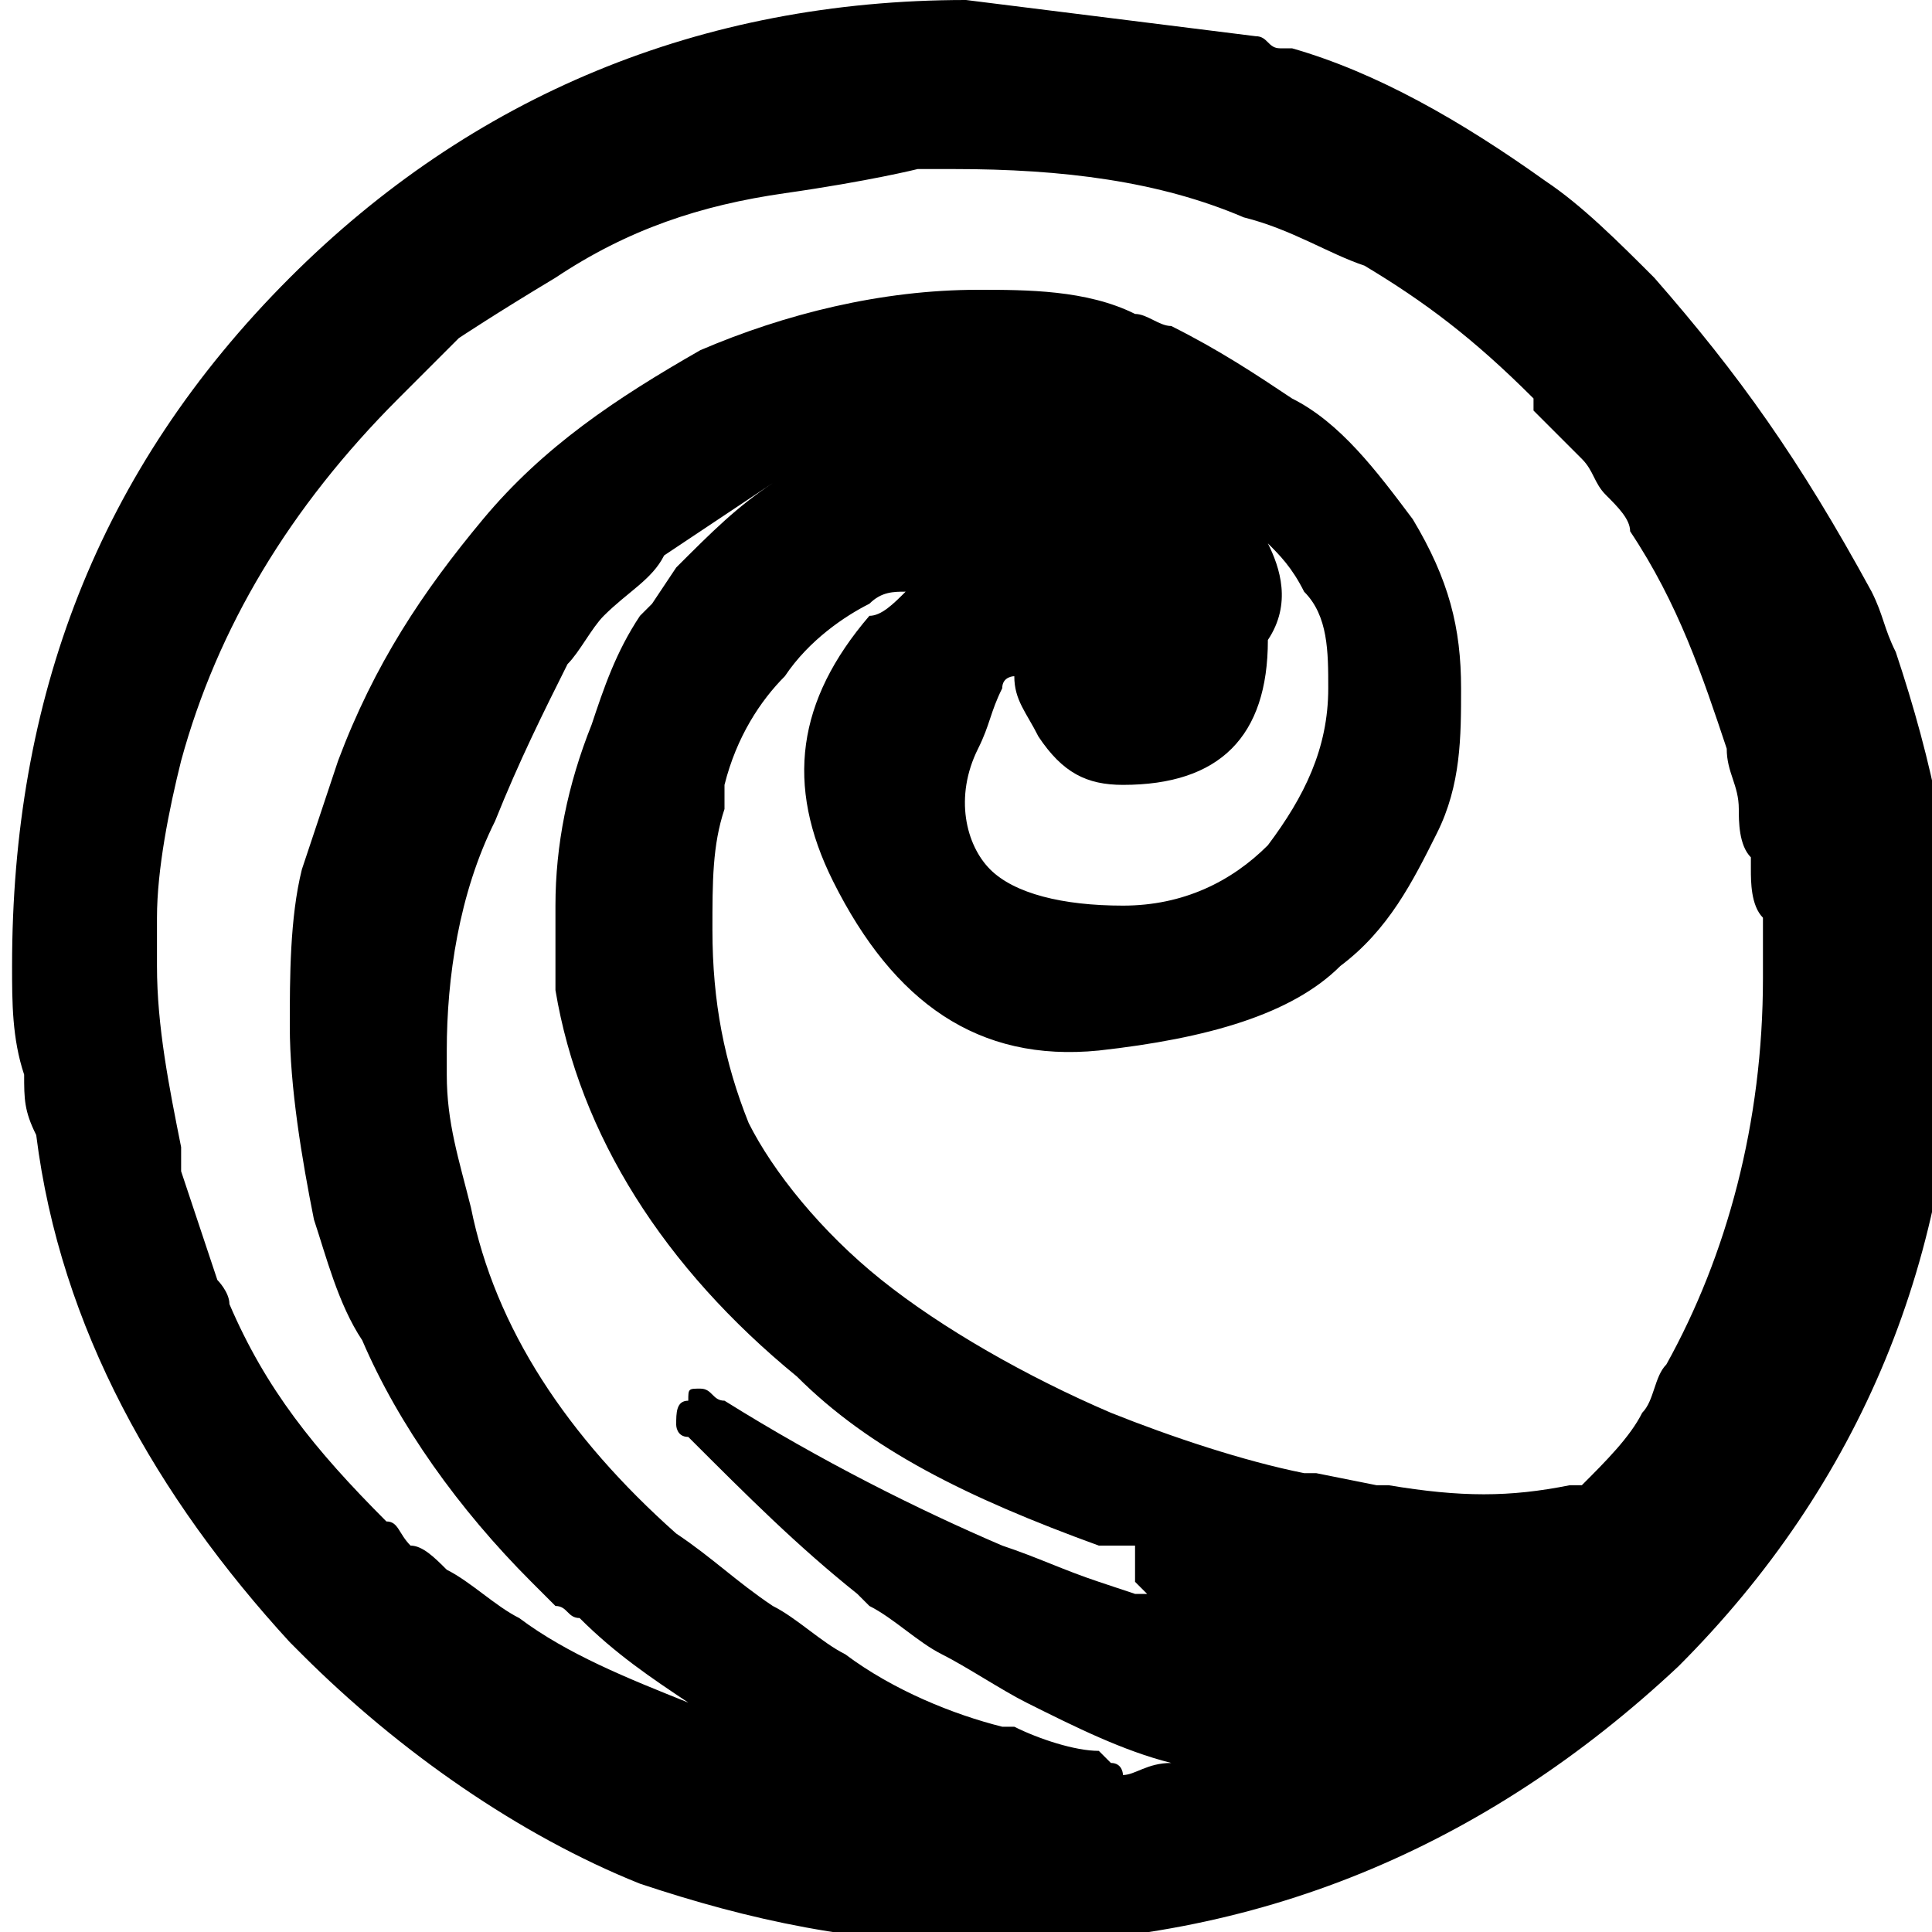
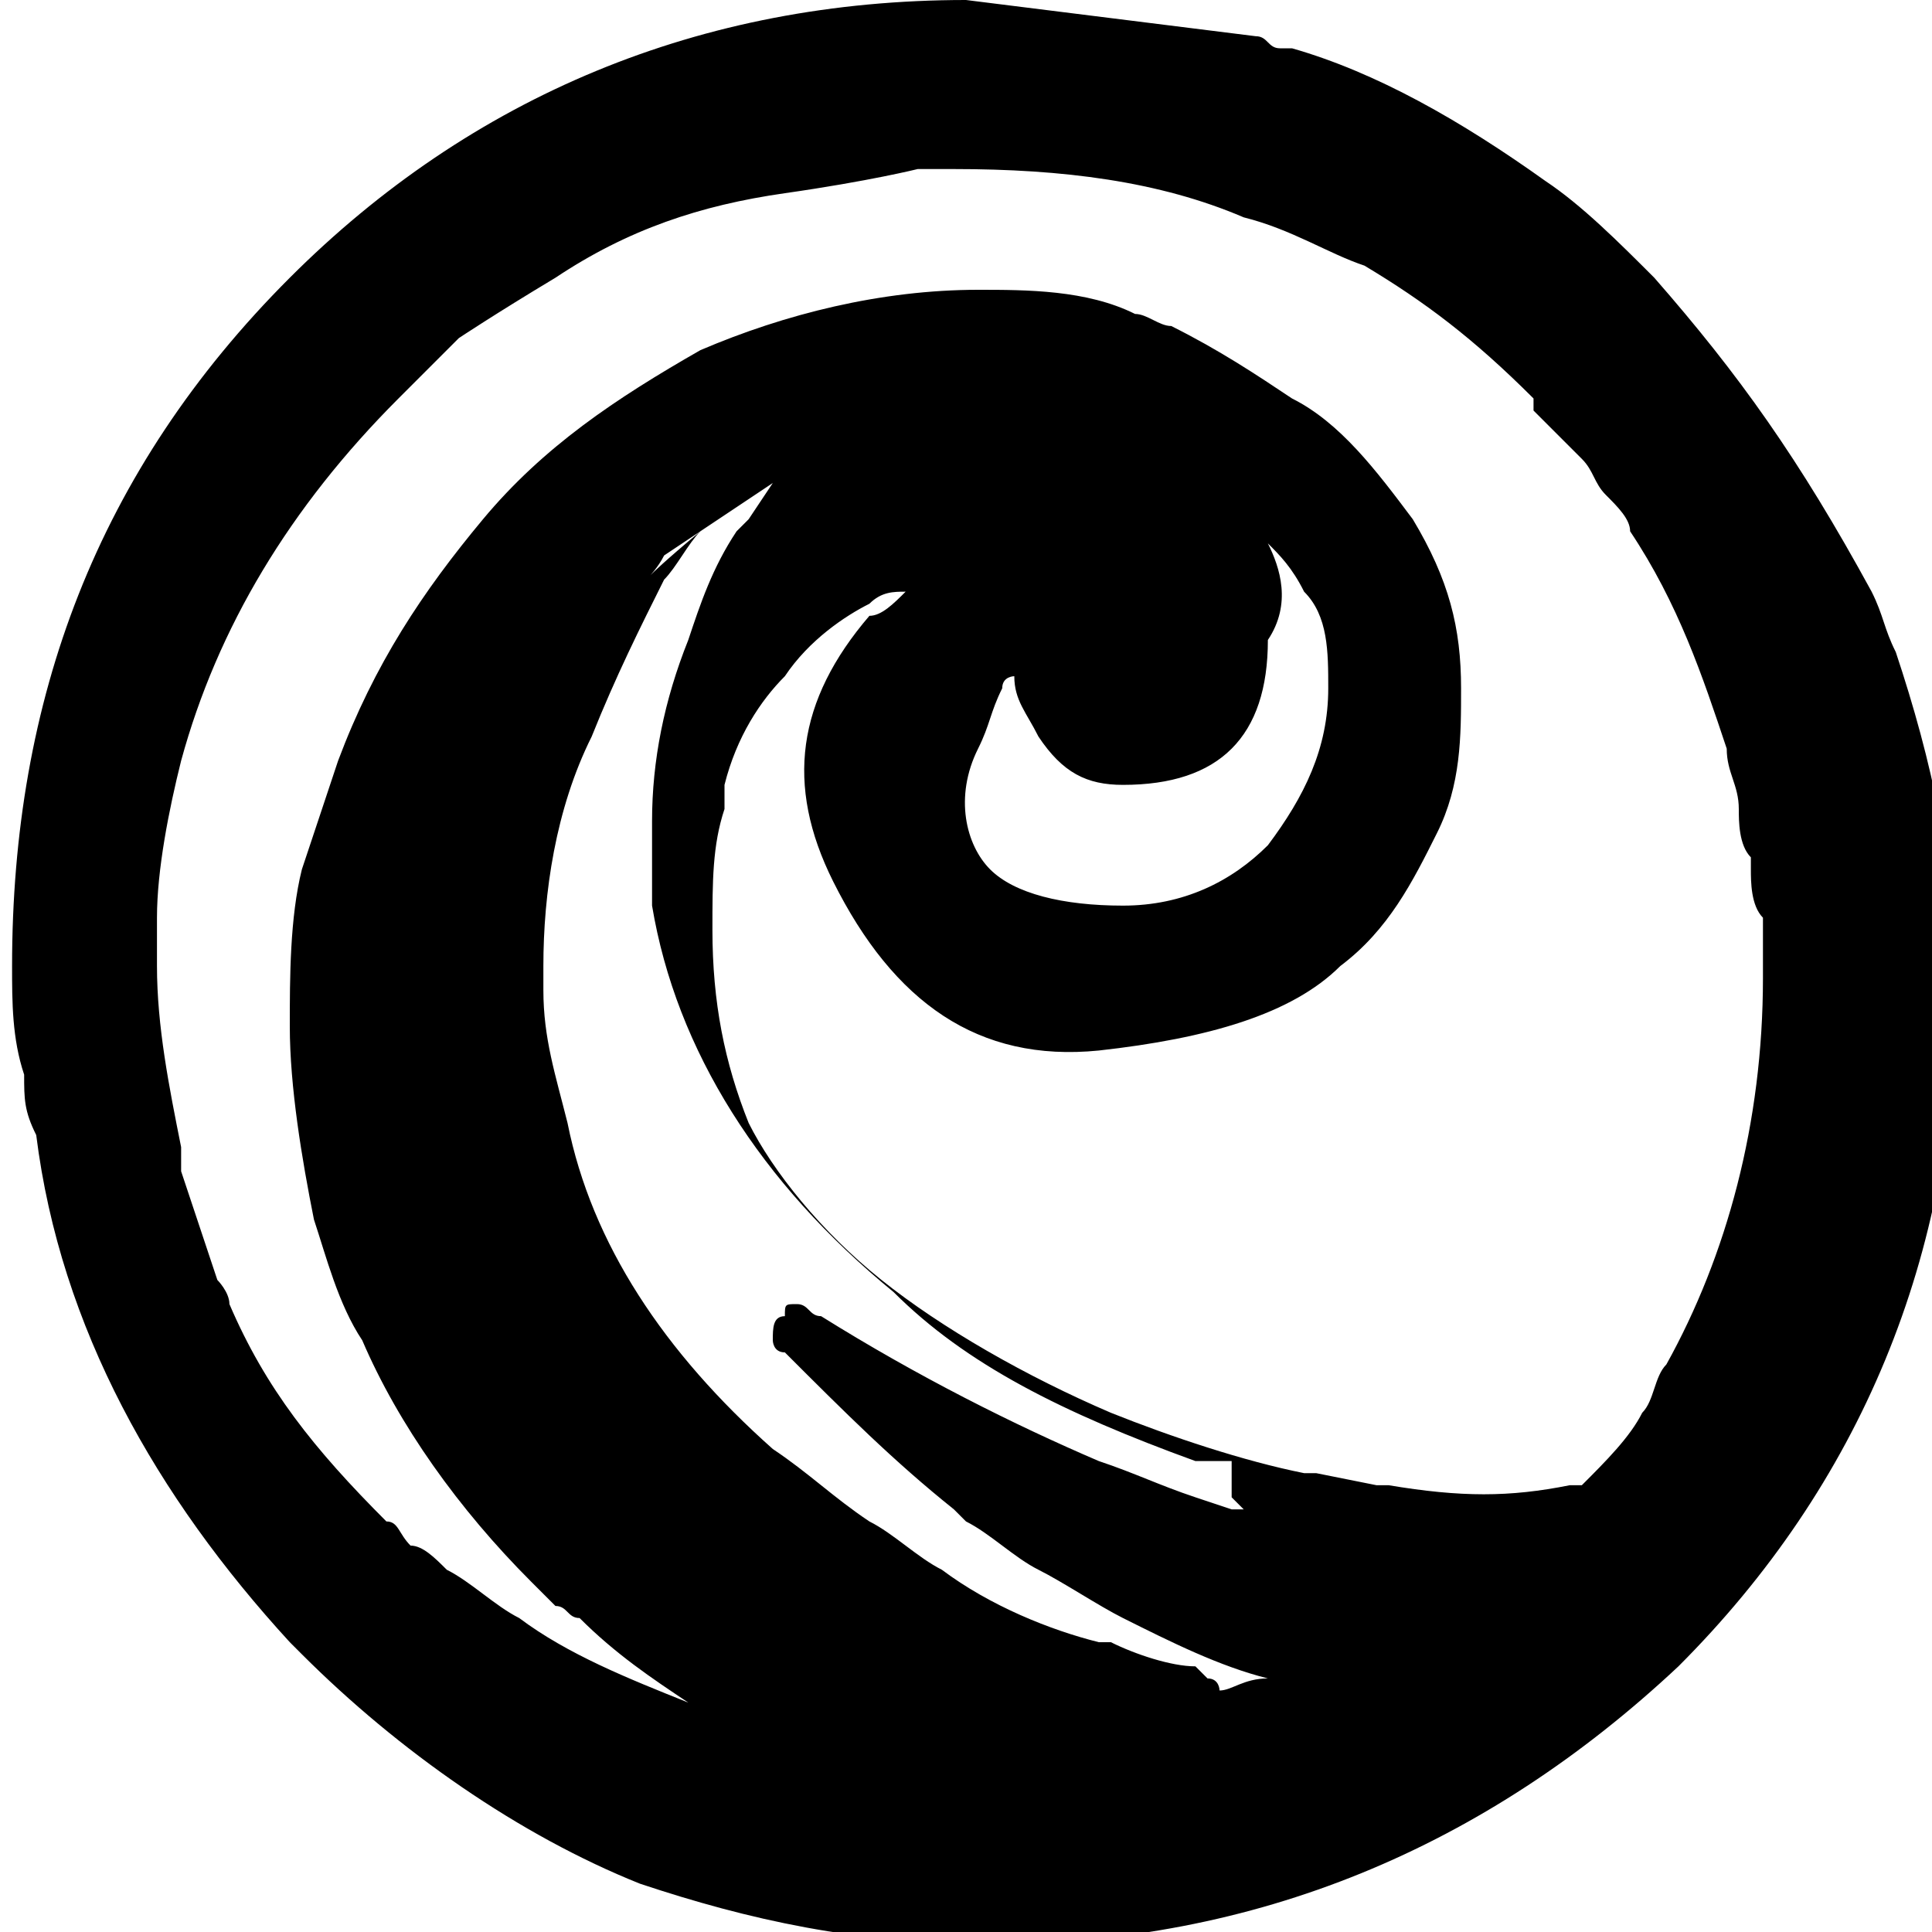
<svg xmlns="http://www.w3.org/2000/svg" version="1.1" id="_x7B__x7B_id_x7D__x7D_" x="0px" y="0px" viewBox="-365 277 16 16" style="enable-background:new -365 277 16 16;" xml:space="preserve">
  <g transform="matrix( 1, 0, 0, 1, 0,0) ">
    <g>
      <g id="Layer0_0_FILL">
-         <path d="M-351.3,279.3C-351.4,279.3-351.4,279.3-351.3,279.3c-0.3-0.3-0.6-0.6-0.9-0.8c-0.7-0.5-1.4-0.9-2.1-1.1c0,0,0,0-0.1,0     c-0.1,0-0.1-0.1-0.2-0.1l-2.4-0.3c-2.2,0-4.1,0.8-5.6,2.3c-1.6,1.6-2.3,3.5-2.3,5.7c0,0.3,0,0.6,0.1,0.9c0,0.2,0,0.3,0.1,0.5     c0.2,1.6,1,3,2.1,4.2l0.1,0.1c0.8,0.8,1.8,1.5,2.8,1.9c0.9,0.3,1.8,0.5,2.9,0.5c2.2,0,4.1-0.8,5.7-2.3c0,0,0,0,0,0     c1.5-1.5,2.3-3.4,2.3-5.6c0-1-0.2-1.9-0.5-2.8c-0.1-0.2-0.1-0.3-0.2-0.5C-350.1,280.8-350.6,280.1-351.3,279.3 M-353.7,279.2     c0.5,0.3,0.9,0.6,1.4,1.1c0,0,0,0,0,0.1c0.1,0.1,0.3,0.3,0.4,0.4h0c0.1,0.1,0.1,0.2,0.2,0.3c0.1,0.1,0.2,0.2,0.2,0.3     c0.4,0.6,0.6,1.2,0.8,1.8c0,0.2,0.1,0.3,0.1,0.5c0,0.1,0,0.3,0.1,0.4l0,0c0,0,0,0.1,0,0.1c0,0.1,0,0.3,0.1,0.4v0.4c0,0,0,0,0,0.1     c0,1.2-0.3,2.3-0.8,3.2c-0.1,0.1-0.1,0.3-0.2,0.4c-0.1,0.2-0.3,0.4-0.5,0.6c0,0,0,0,0,0c0,0-0.1,0-0.1,0c-0.5,0.1-0.9,0.1-1.5,0     c0,0-0.1,0-0.1,0l-0.5-0.1c-0.1,0-0.1,0-0.1,0c-0.5-0.1-1.1-0.3-1.6-0.5c-0.7-0.3-1.4-0.7-1.9-1.1c-0.5-0.4-0.9-0.9-1.1-1.3     c-0.2-0.5-0.3-1-0.3-1.6c0-0.4,0-0.7,0.1-1l0-0.2v0c0.1-0.4,0.3-0.7,0.5-0.9v0c0.2-0.3,0.5-0.5,0.7-0.6c0.1-0.1,0.2-0.1,0.3-0.1     c-0.1,0.1-0.2,0.2-0.3,0.2c-0.6,0.7-0.7,1.4-0.3,2.2c0.5,1,1.2,1.5,2.2,1.4c0.9-0.1,1.6-0.3,2-0.7c0.4-0.3,0.6-0.7,0.8-1.1     c0.2-0.4,0.2-0.8,0.2-1.2c0-0.5-0.1-0.9-0.4-1.4c-0.3-0.4-0.6-0.8-1-1c-0.3-0.2-0.6-0.4-1-0.6c-0.1,0-0.2-0.1-0.3-0.1     c-0.4-0.2-0.9-0.2-1.3-0.2c-0.8,0-1.6,0.2-2.3,0.5c-0.7,0.4-1.3,0.8-1.8,1.4c-0.5,0.6-0.9,1.2-1.2,2c-0.1,0.3-0.2,0.6-0.3,0.9     c-0.1,0.4-0.1,0.9-0.1,1.3c0,0.5,0.1,1.1,0.2,1.6v0c0.1,0.3,0.2,0.7,0.4,1c0.3,0.7,0.8,1.4,1.4,2c0.1,0.1,0.2,0.2,0.2,0.2v0     c0.1,0,0.1,0.1,0.2,0.1c0.3,0.3,0.6,0.5,0.9,0.7c-0.5-0.2-1-0.4-1.4-0.7c-0.2-0.1-0.4-0.3-0.6-0.4v0c-0.1-0.1-0.2-0.2-0.3-0.2     c-0.1-0.1-0.1-0.2-0.2-0.2l0,0c0,0,0,0,0,0c-0.6-0.6-1-1.1-1.3-1.8c0-0.1-0.1-0.2-0.1-0.2h0c-0.1-0.3-0.2-0.6-0.3-0.9     c0-0.1,0-0.1,0-0.1c0,0,0-0.1,0-0.1h0c-0.1-0.5-0.2-1-0.2-1.5c0,0,0-0.1,0-0.1c0-0.1,0-0.2,0-0.3c0-0.4,0.1-0.9,0.2-1.3     c0.3-1.1,0.9-2.1,1.8-3c0,0,0,0,0,0c0.1-0.1,0.2-0.2,0.3-0.3c0.1-0.1,0.1-0.1,0.2-0.2c0,0,0,0,0,0c0,0,0,0,0,0     c0,0,0.3-0.2,0.8-0.5c0.6-0.4,1.2-0.6,1.9-0.7c0.7-0.1,1.1-0.2,1.1-0.2h0c0,0,0.1,0,0.1,0c0.1,0,0.1,0,0.2,0     c0.9,0,1.7,0.1,2.4,0.4C-354.3,278.9-354,279.1-353.7,279.2 M-359.5,281.6c0.3-0.2,0.6-0.4,0.9-0.6c-0.3,0.2-0.5,0.4-0.8,0.7     l-0.2,0.3c0,0-0.1,0.1-0.1,0.1c-0.2,0.3-0.3,0.6-0.4,0.9c-0.2,0.5-0.3,1-0.3,1.5c0,0.2,0,0.4,0,0.7c0.2,1.2,0.9,2.3,2,3.2     c0.6,0.6,1.4,1,2.5,1.4c0.1,0,0.1,0,0.2,0l0.1,0c0,0,0,0,0,0.1c0,0.1,0,0.1,0,0.2c0,0,0,0,0.1,0.1c0,0-0.1,0-0.1,0l-0.3-0.1     c-0.3-0.1-0.5-0.2-0.8-0.3c-0.7-0.3-1.5-0.7-2.3-1.2c-0.1,0-0.1-0.1-0.2-0.1c-0.1,0-0.1,0-0.1,0.1c-0.1,0-0.1,0.1-0.1,0.2     c0,0,0,0.1,0.1,0.1c0.5,0.5,0.9,0.9,1.4,1.3c0,0,0.1,0.1,0.1,0.1c0.2,0.1,0.4,0.3,0.6,0.4c0.2,0.1,0.5,0.3,0.7,0.4     c0.4,0.2,0.8,0.4,1.2,0.5c-0.2,0-0.3,0.1-0.4,0.1c0,0,0-0.1-0.1-0.1c0,0-0.1-0.1-0.1-0.1c-0.2,0-0.5-0.1-0.7-0.2c0,0-0.1,0-0.1,0     c-0.4-0.1-0.9-0.3-1.3-0.6c-0.2-0.1-0.4-0.3-0.6-0.4c-0.3-0.2-0.5-0.4-0.8-0.6c-0.9-0.8-1.5-1.7-1.7-2.7     c-0.1-0.4-0.2-0.7-0.2-1.1c0,0,0,0,0-0.1c0,0,0,0,0,0c0,0,0-0.1,0-0.1c0-0.6,0.1-1.3,0.4-1.9c0.2-0.5,0.4-0.9,0.6-1.3     c0.1-0.1,0.2-0.3,0.3-0.4C-359.8,281.9-359.6,281.8-359.5,281.6 M-354.5,281.5c0.1,0.1,0.2,0.2,0.3,0.4c0.2,0.2,0.2,0.5,0.2,0.8     c0,0.5-0.2,0.9-0.5,1.3c-0.3,0.3-0.7,0.5-1.2,0.5c-0.5,0-0.9-0.1-1.1-0.3c-0.2-0.2-0.3-0.6-0.1-1v0c0.1-0.2,0.1-0.3,0.2-0.5     c0,0,0,0,0,0c0-0.1,0.1-0.1,0.1-0.1c0,0.2,0.1,0.3,0.2,0.5c0.2,0.3,0.4,0.4,0.7,0.4c0.8,0,1.2-0.4,1.2-1.2     C-354.3,282-354.4,281.7-354.5,281.5z" />
+         <path d="M-351.3,279.3C-351.4,279.3-351.4,279.3-351.3,279.3c-0.3-0.3-0.6-0.6-0.9-0.8c-0.7-0.5-1.4-0.9-2.1-1.1c0,0,0,0-0.1,0     c-0.1,0-0.1-0.1-0.2-0.1l-2.4-0.3c-2.2,0-4.1,0.8-5.6,2.3c-1.6,1.6-2.3,3.5-2.3,5.7c0,0.3,0,0.6,0.1,0.9c0,0.2,0,0.3,0.1,0.5     c0.2,1.6,1,3,2.1,4.2l0.1,0.1c0.8,0.8,1.8,1.5,2.8,1.9c0.9,0.3,1.8,0.5,2.9,0.5c2.2,0,4.1-0.8,5.7-2.3c0,0,0,0,0,0     c1.5-1.5,2.3-3.4,2.3-5.6c0-1-0.2-1.9-0.5-2.8c-0.1-0.2-0.1-0.3-0.2-0.5C-350.1,280.8-350.6,280.1-351.3,279.3 M-353.7,279.2     c0.5,0.3,0.9,0.6,1.4,1.1c0,0,0,0,0,0.1c0.1,0.1,0.3,0.3,0.4,0.4h0c0.1,0.1,0.1,0.2,0.2,0.3c0.1,0.1,0.2,0.2,0.2,0.3     c0.4,0.6,0.6,1.2,0.8,1.8c0,0.2,0.1,0.3,0.1,0.5c0,0.1,0,0.3,0.1,0.4l0,0c0,0,0,0.1,0,0.1c0,0.1,0,0.3,0.1,0.4v0.4c0,0,0,0,0,0.1     c0,1.2-0.3,2.3-0.8,3.2c-0.1,0.1-0.1,0.3-0.2,0.4c-0.1,0.2-0.3,0.4-0.5,0.6c0,0,0,0,0,0c0,0-0.1,0-0.1,0c-0.5,0.1-0.9,0.1-1.5,0     c0,0-0.1,0-0.1,0l-0.5-0.1c-0.1,0-0.1,0-0.1,0c-0.5-0.1-1.1-0.3-1.6-0.5c-0.7-0.3-1.4-0.7-1.9-1.1c-0.5-0.4-0.9-0.9-1.1-1.3     c-0.2-0.5-0.3-1-0.3-1.6c0-0.4,0-0.7,0.1-1l0-0.2v0c0.1-0.4,0.3-0.7,0.5-0.9v0c0.2-0.3,0.5-0.5,0.7-0.6c0.1-0.1,0.2-0.1,0.3-0.1     c-0.1,0.1-0.2,0.2-0.3,0.2c-0.6,0.7-0.7,1.4-0.3,2.2c0.5,1,1.2,1.5,2.2,1.4c0.9-0.1,1.6-0.3,2-0.7c0.4-0.3,0.6-0.7,0.8-1.1     c0.2-0.4,0.2-0.8,0.2-1.2c0-0.5-0.1-0.9-0.4-1.4c-0.3-0.4-0.6-0.8-1-1c-0.3-0.2-0.6-0.4-1-0.6c-0.1,0-0.2-0.1-0.3-0.1     c-0.4-0.2-0.9-0.2-1.3-0.2c-0.8,0-1.6,0.2-2.3,0.5c-0.7,0.4-1.3,0.8-1.8,1.4c-0.5,0.6-0.9,1.2-1.2,2c-0.1,0.3-0.2,0.6-0.3,0.9     c-0.1,0.4-0.1,0.9-0.1,1.3c0,0.5,0.1,1.1,0.2,1.6v0c0.1,0.3,0.2,0.7,0.4,1c0.3,0.7,0.8,1.4,1.4,2c0.1,0.1,0.2,0.2,0.2,0.2v0     c0.1,0,0.1,0.1,0.2,0.1c0.3,0.3,0.6,0.5,0.9,0.7c-0.5-0.2-1-0.4-1.4-0.7c-0.2-0.1-0.4-0.3-0.6-0.4v0c-0.1-0.1-0.2-0.2-0.3-0.2     c-0.1-0.1-0.1-0.2-0.2-0.2l0,0c0,0,0,0,0,0c-0.6-0.6-1-1.1-1.3-1.8c0-0.1-0.1-0.2-0.1-0.2h0c-0.1-0.3-0.2-0.6-0.3-0.9     c0-0.1,0-0.1,0-0.1c0,0,0-0.1,0-0.1h0c-0.1-0.5-0.2-1-0.2-1.5c0,0,0-0.1,0-0.1c0-0.1,0-0.2,0-0.3c0-0.4,0.1-0.9,0.2-1.3     c0.3-1.1,0.9-2.1,1.8-3c0,0,0,0,0,0c0.1-0.1,0.2-0.2,0.3-0.3c0.1-0.1,0.1-0.1,0.2-0.2c0,0,0,0,0,0c0,0,0,0,0,0     c0,0,0.3-0.2,0.8-0.5c0.6-0.4,1.2-0.6,1.9-0.7c0.7-0.1,1.1-0.2,1.1-0.2h0c0,0,0.1,0,0.1,0c0.1,0,0.1,0,0.2,0     c0.9,0,1.7,0.1,2.4,0.4C-354.3,278.9-354,279.1-353.7,279.2 M-359.5,281.6c0.3-0.2,0.6-0.4,0.9-0.6l-0.2,0.3c0,0-0.1,0.1-0.1,0.1c-0.2,0.3-0.3,0.6-0.4,0.9c-0.2,0.5-0.3,1-0.3,1.5c0,0.2,0,0.4,0,0.7c0.2,1.2,0.9,2.3,2,3.2     c0.6,0.6,1.4,1,2.5,1.4c0.1,0,0.1,0,0.2,0l0.1,0c0,0,0,0,0,0.1c0,0.1,0,0.1,0,0.2c0,0,0,0,0.1,0.1c0,0-0.1,0-0.1,0l-0.3-0.1     c-0.3-0.1-0.5-0.2-0.8-0.3c-0.7-0.3-1.5-0.7-2.3-1.2c-0.1,0-0.1-0.1-0.2-0.1c-0.1,0-0.1,0-0.1,0.1c-0.1,0-0.1,0.1-0.1,0.2     c0,0,0,0.1,0.1,0.1c0.5,0.5,0.9,0.9,1.4,1.3c0,0,0.1,0.1,0.1,0.1c0.2,0.1,0.4,0.3,0.6,0.4c0.2,0.1,0.5,0.3,0.7,0.4     c0.4,0.2,0.8,0.4,1.2,0.5c-0.2,0-0.3,0.1-0.4,0.1c0,0,0-0.1-0.1-0.1c0,0-0.1-0.1-0.1-0.1c-0.2,0-0.5-0.1-0.7-0.2c0,0-0.1,0-0.1,0     c-0.4-0.1-0.9-0.3-1.3-0.6c-0.2-0.1-0.4-0.3-0.6-0.4c-0.3-0.2-0.5-0.4-0.8-0.6c-0.9-0.8-1.5-1.7-1.7-2.7     c-0.1-0.4-0.2-0.7-0.2-1.1c0,0,0,0,0-0.1c0,0,0,0,0,0c0,0,0-0.1,0-0.1c0-0.6,0.1-1.3,0.4-1.9c0.2-0.5,0.4-0.9,0.6-1.3     c0.1-0.1,0.2-0.3,0.3-0.4C-359.8,281.9-359.6,281.8-359.5,281.6 M-354.5,281.5c0.1,0.1,0.2,0.2,0.3,0.4c0.2,0.2,0.2,0.5,0.2,0.8     c0,0.5-0.2,0.9-0.5,1.3c-0.3,0.3-0.7,0.5-1.2,0.5c-0.5,0-0.9-0.1-1.1-0.3c-0.2-0.2-0.3-0.6-0.1-1v0c0.1-0.2,0.1-0.3,0.2-0.5     c0,0,0,0,0,0c0-0.1,0.1-0.1,0.1-0.1c0,0.2,0.1,0.3,0.2,0.5c0.2,0.3,0.4,0.4,0.7,0.4c0.8,0,1.2-0.4,1.2-1.2     C-354.3,282-354.4,281.7-354.5,281.5z" />
      </g>
    </g>
  </g>
</svg>